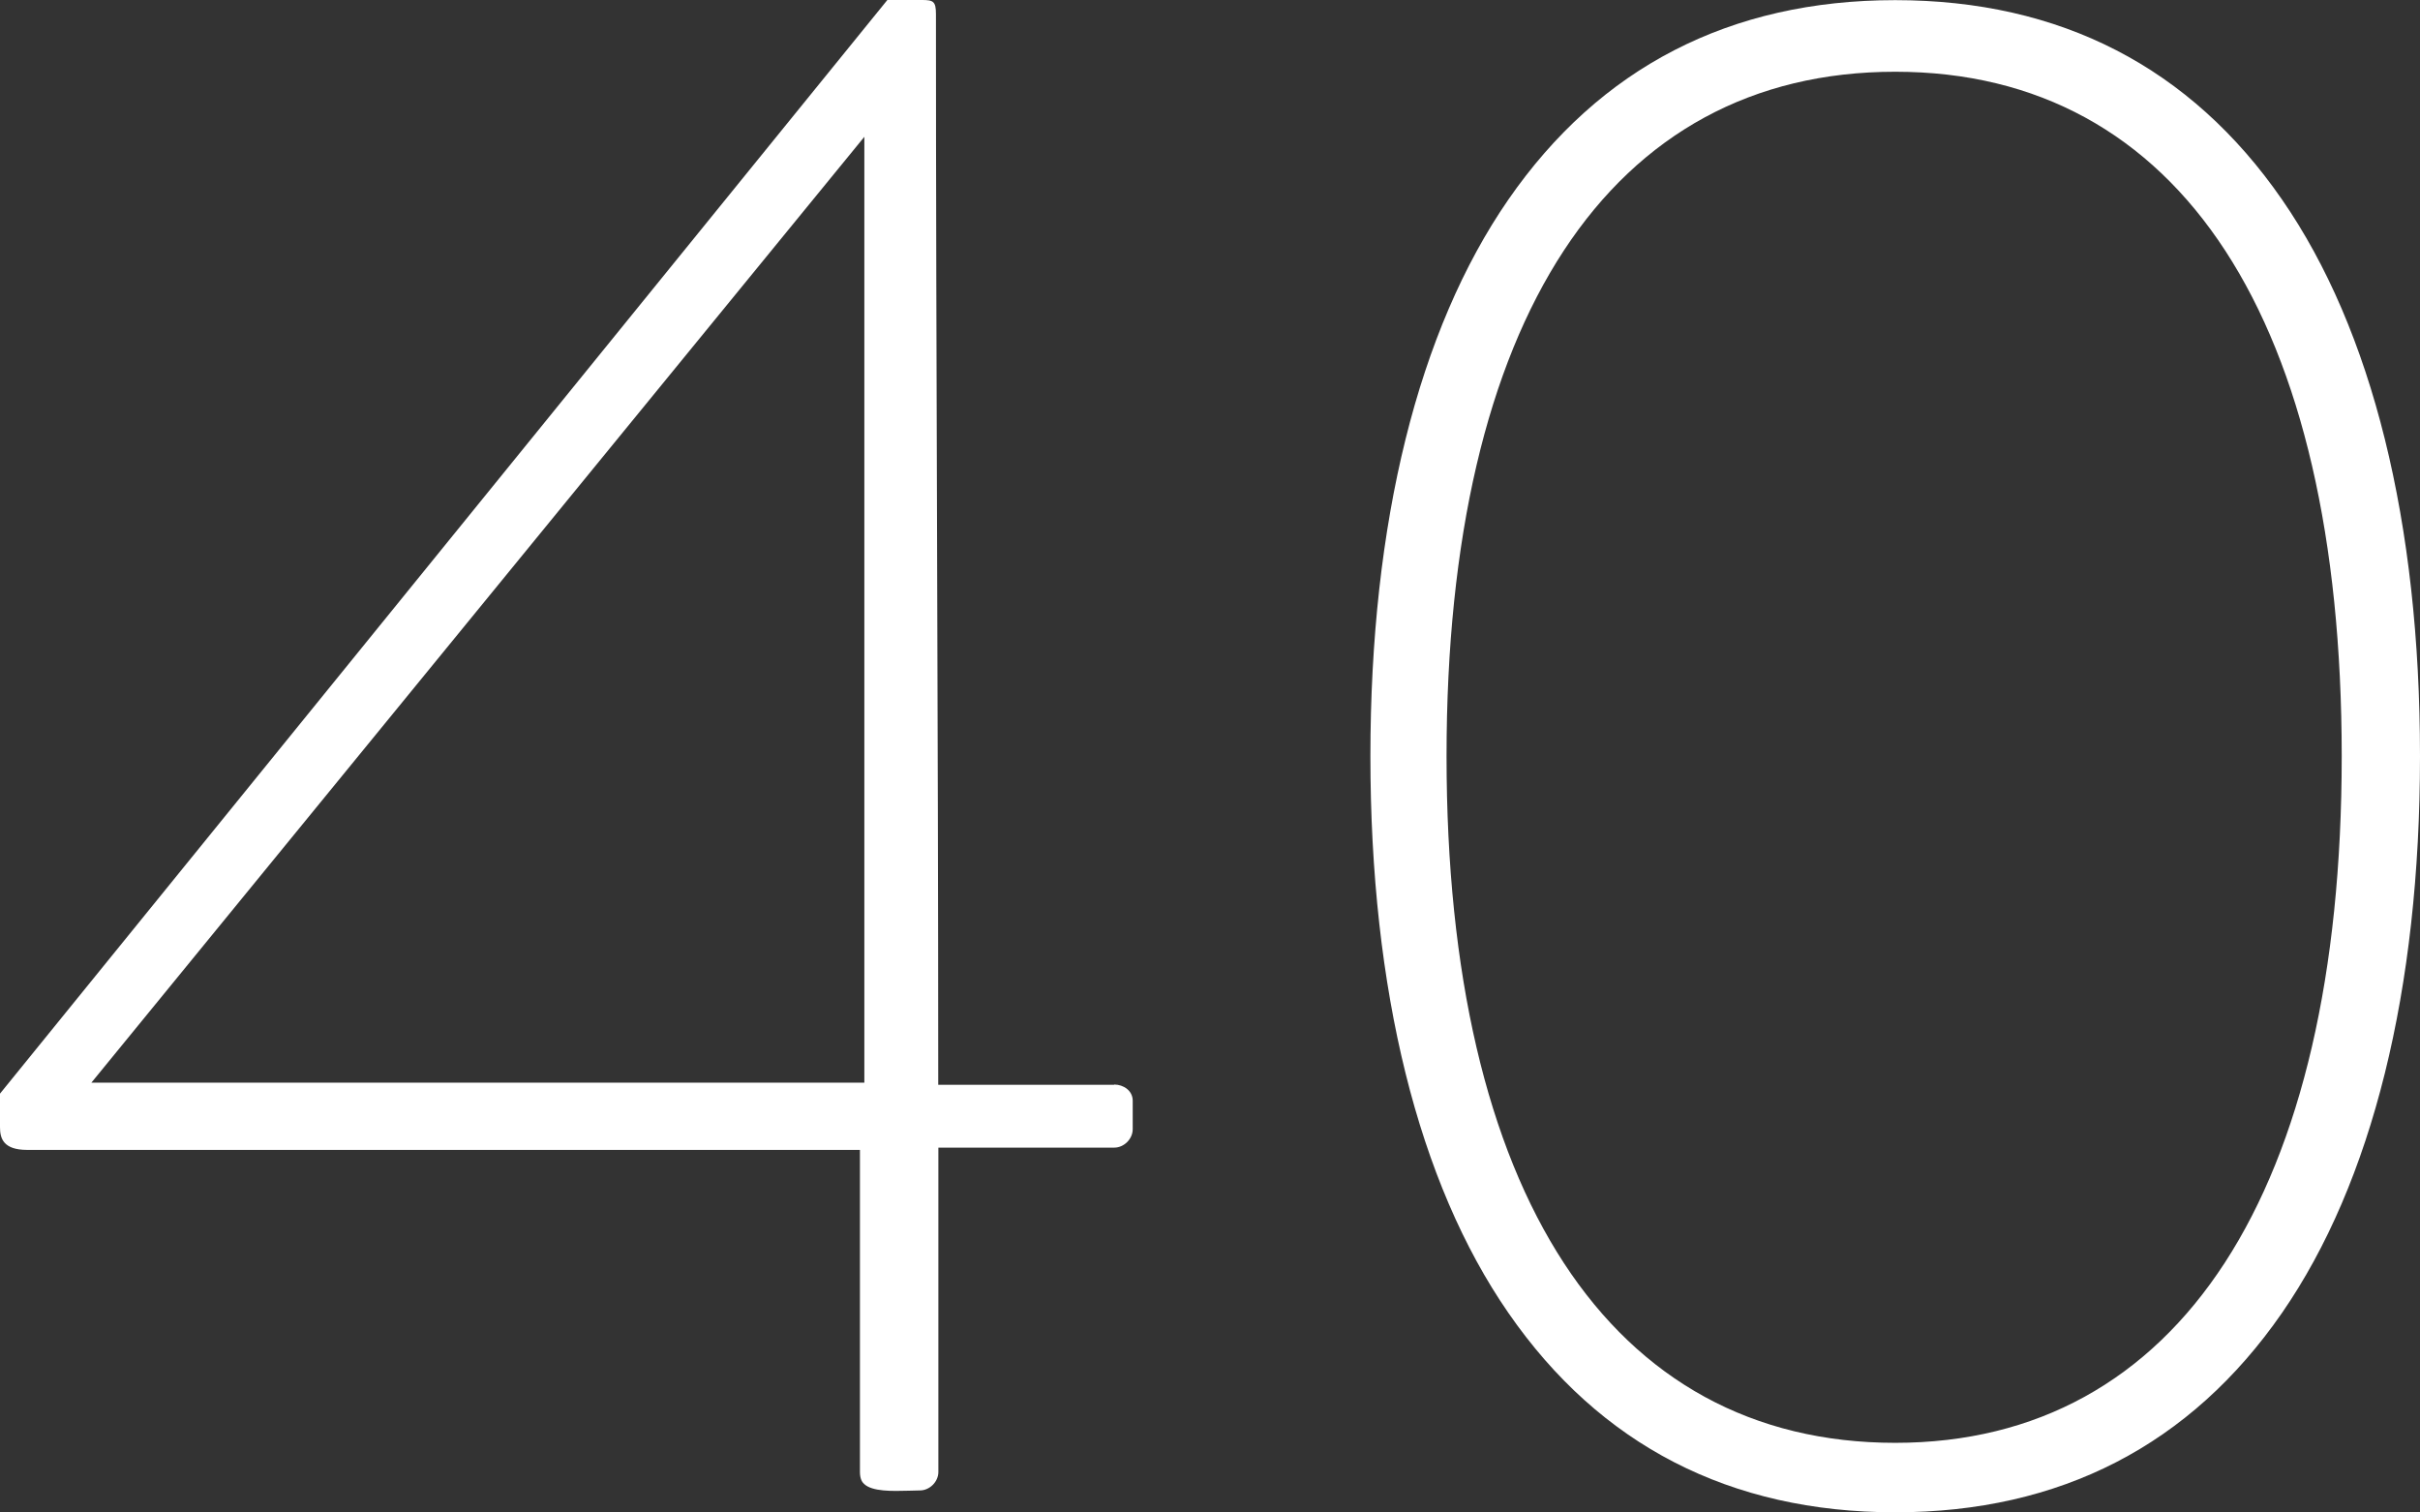
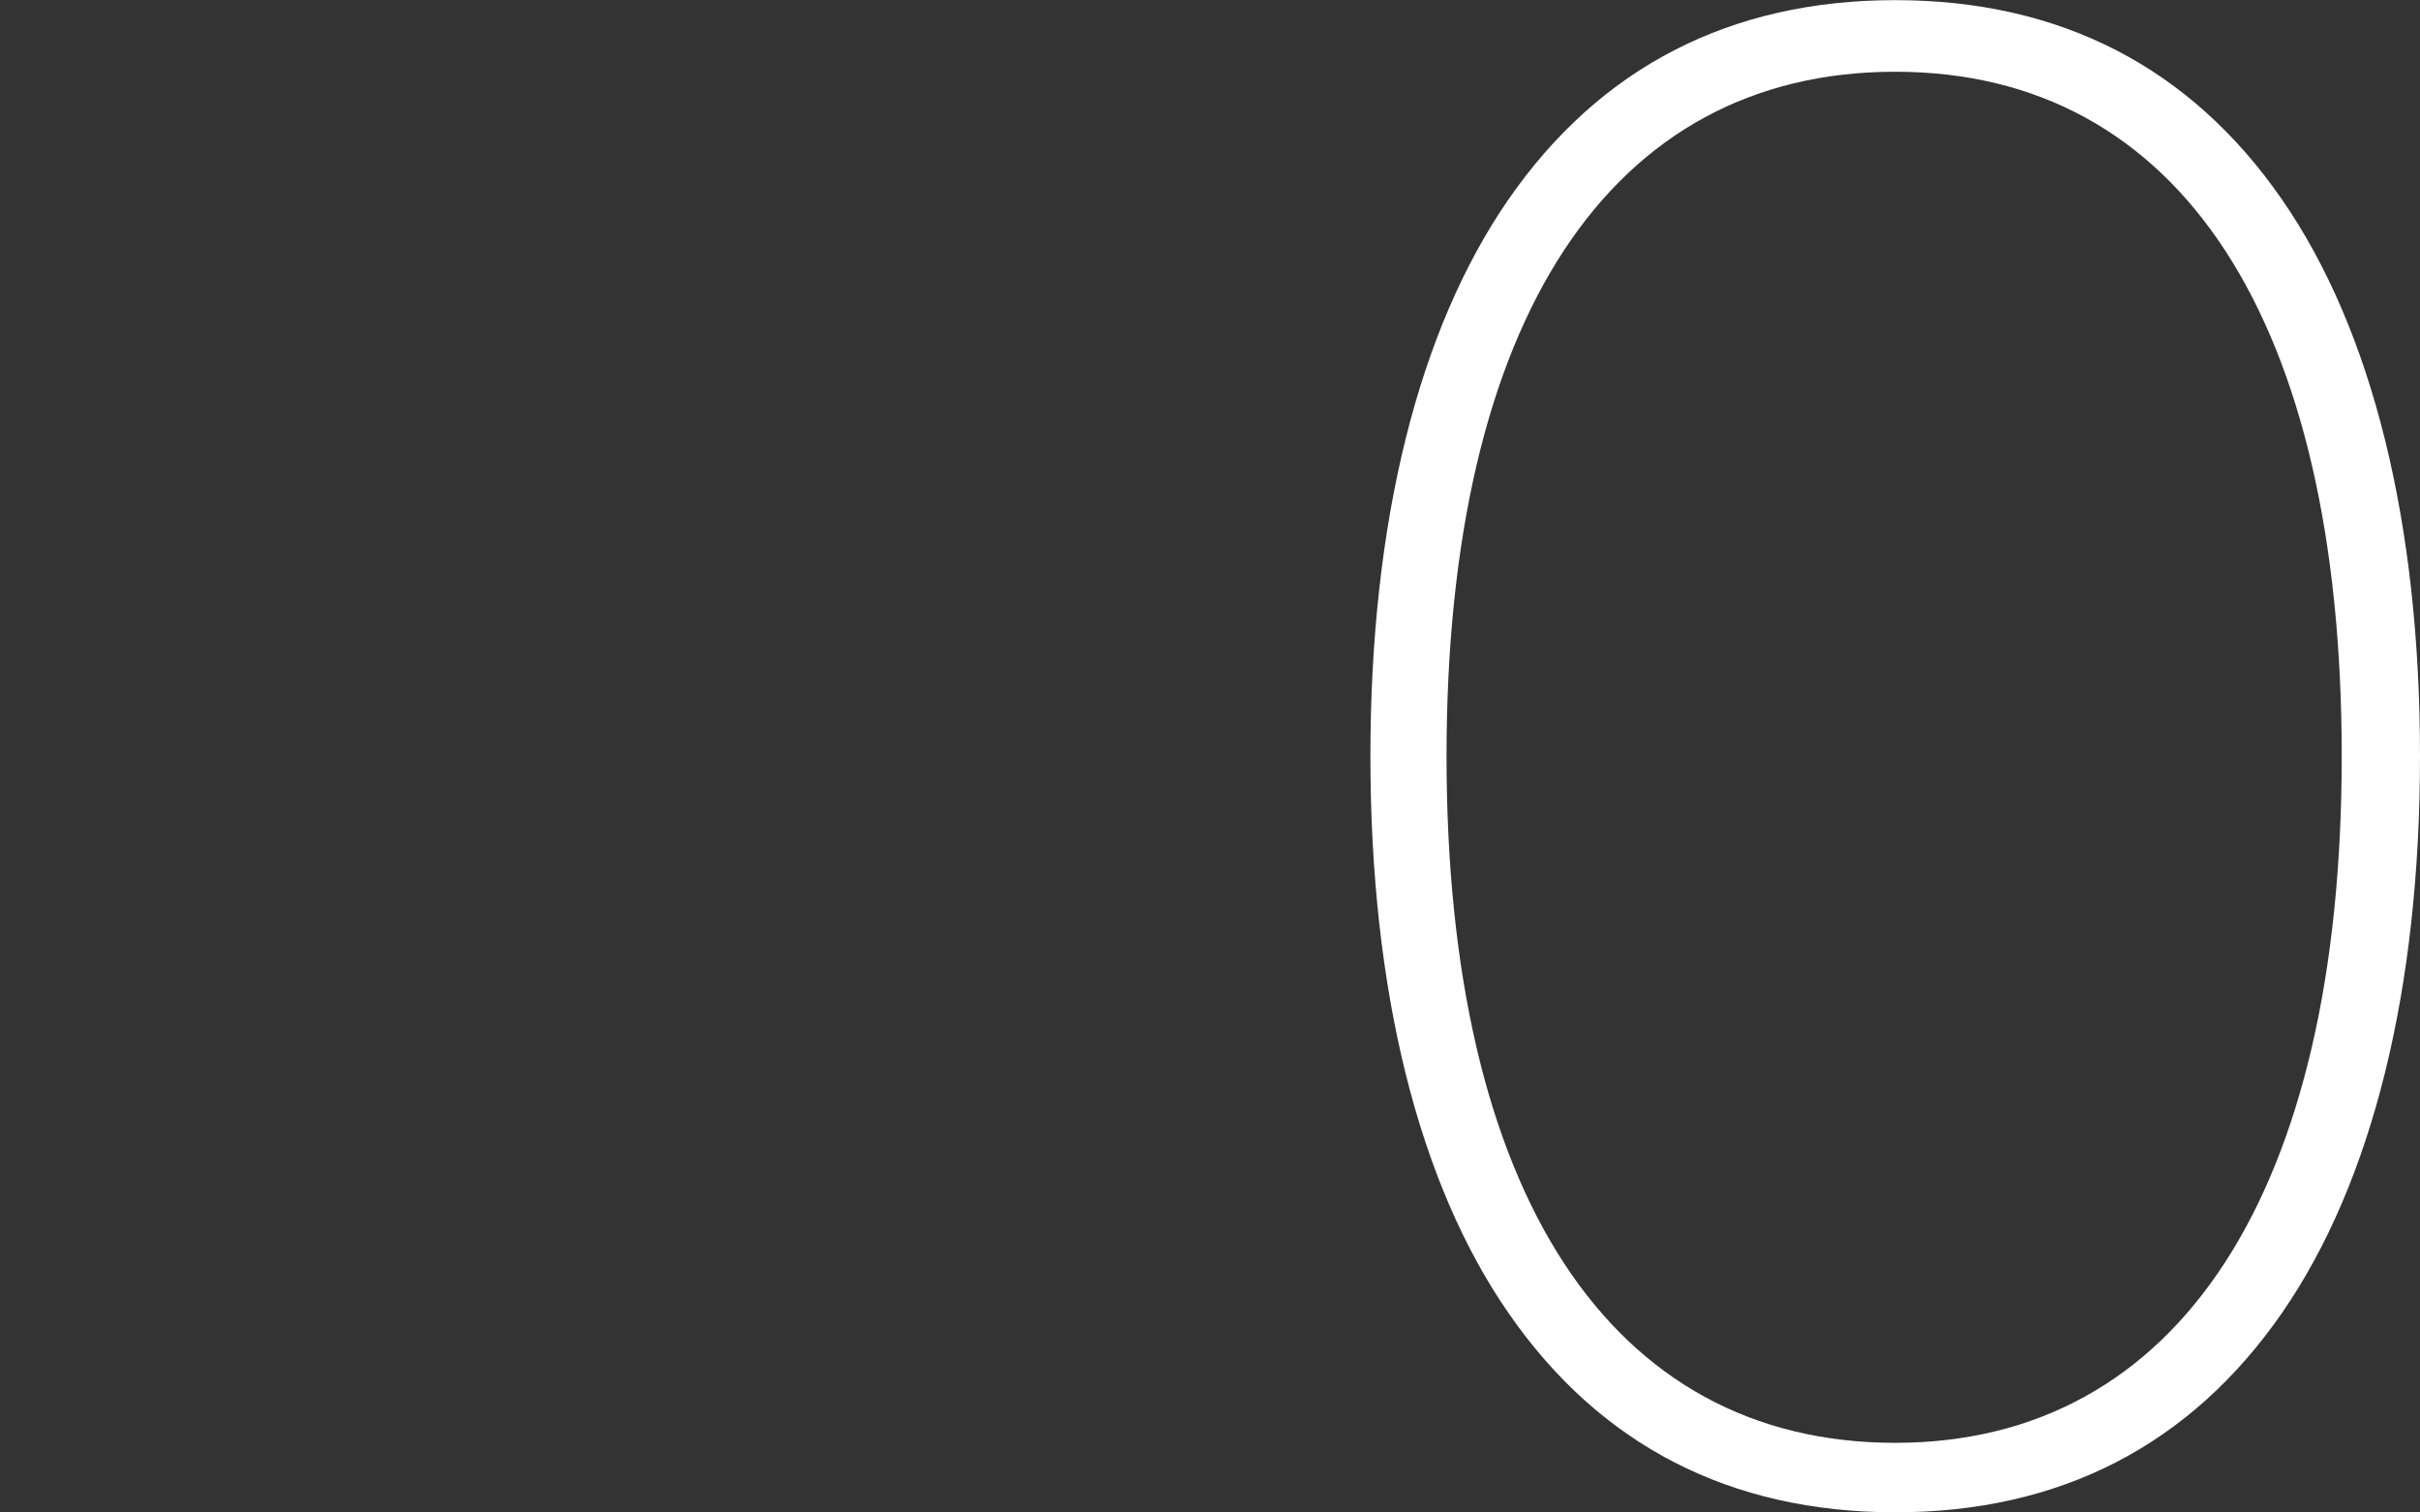
<svg xmlns="http://www.w3.org/2000/svg" id="b" viewBox="0 0 170.34 106.46">
  <rect x="0" y="0" width="170.34" height="106.46" fill="#333333" stroke="none" />
  <defs>
    <style>.d{fill:#fff;}</style>
  </defs>
  <g id="c">
-     <path class="d" d="M78.42,76.36h-12.38v-.7c0-12.44-.04-24.89-.08-37.33-.04-12.45-.08-24.89-.08-37.34,0-.9-.19-.99-.99-.99h-2.43L0,76.98v2.36c0,.79,.23,1.6,1.91,1.6H60.53v22.67c0,.5,.16,.72,.29,.84,.57,.55,1.99,.51,3.13,.48,.28,0,.55-.02,.8-.02,.69,0,1.3-.61,1.3-1.3v-22.83h12.38c.69,0,1.3-.61,1.3-1.3v-2c0-.72-.66-1.14-1.3-1.14Zm-17.58-.15H6.43L60.84,9.63V76.21Z" />
    <path class="d" d="M170.34,53.23c0-16.45-3.36-30-9.71-39.18-6.44-9.32-15.61-14.04-27.23-14.04s-20.79,4.73-27.23,14.04c-6.35,9.19-9.71,22.73-9.71,39.18s3.36,30,9.71,39.18c6.44,9.32,15.61,14.04,27.23,14.04s20.79-4.73,27.23-14.04c6.35-9.19,9.71-22.73,9.71-39.18Zm-36.94,48.33c-20.07,0-31.58-17.62-31.58-48.33S113.33,5.05,133.4,5.05s31.43,17.56,31.43,48.18-11.46,48.33-31.43,48.33Z" />
  </g>
</svg>